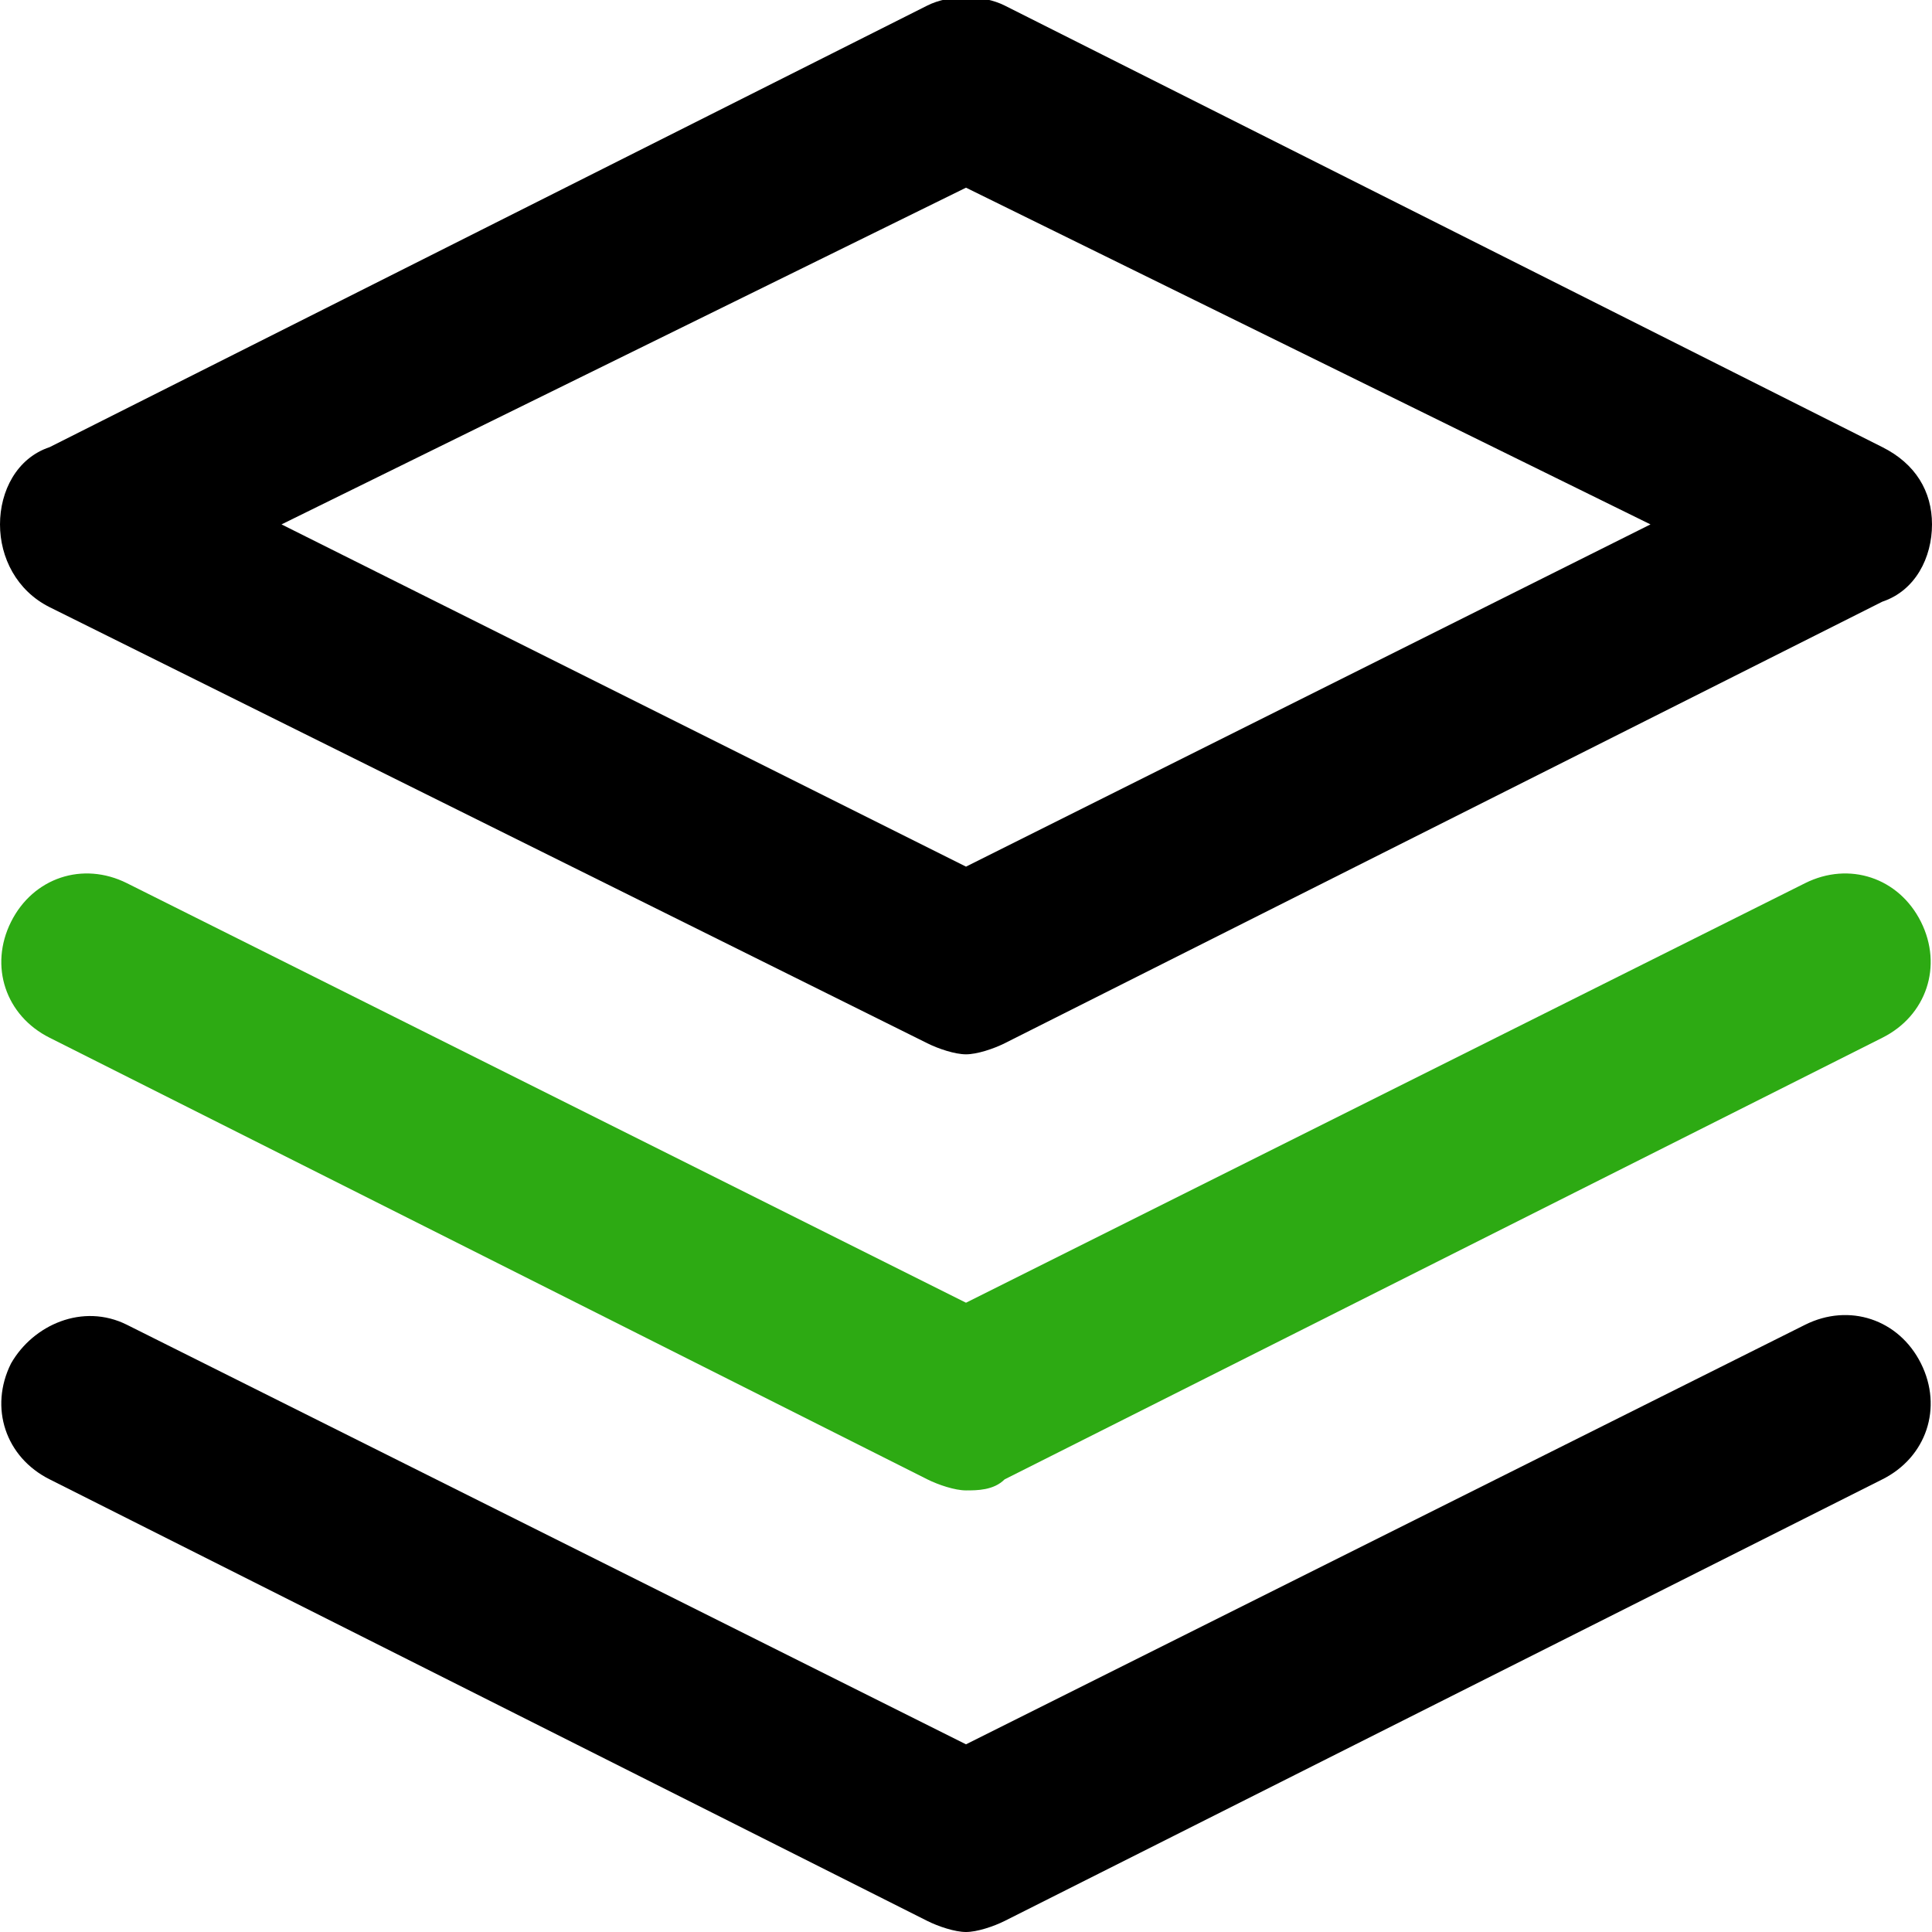
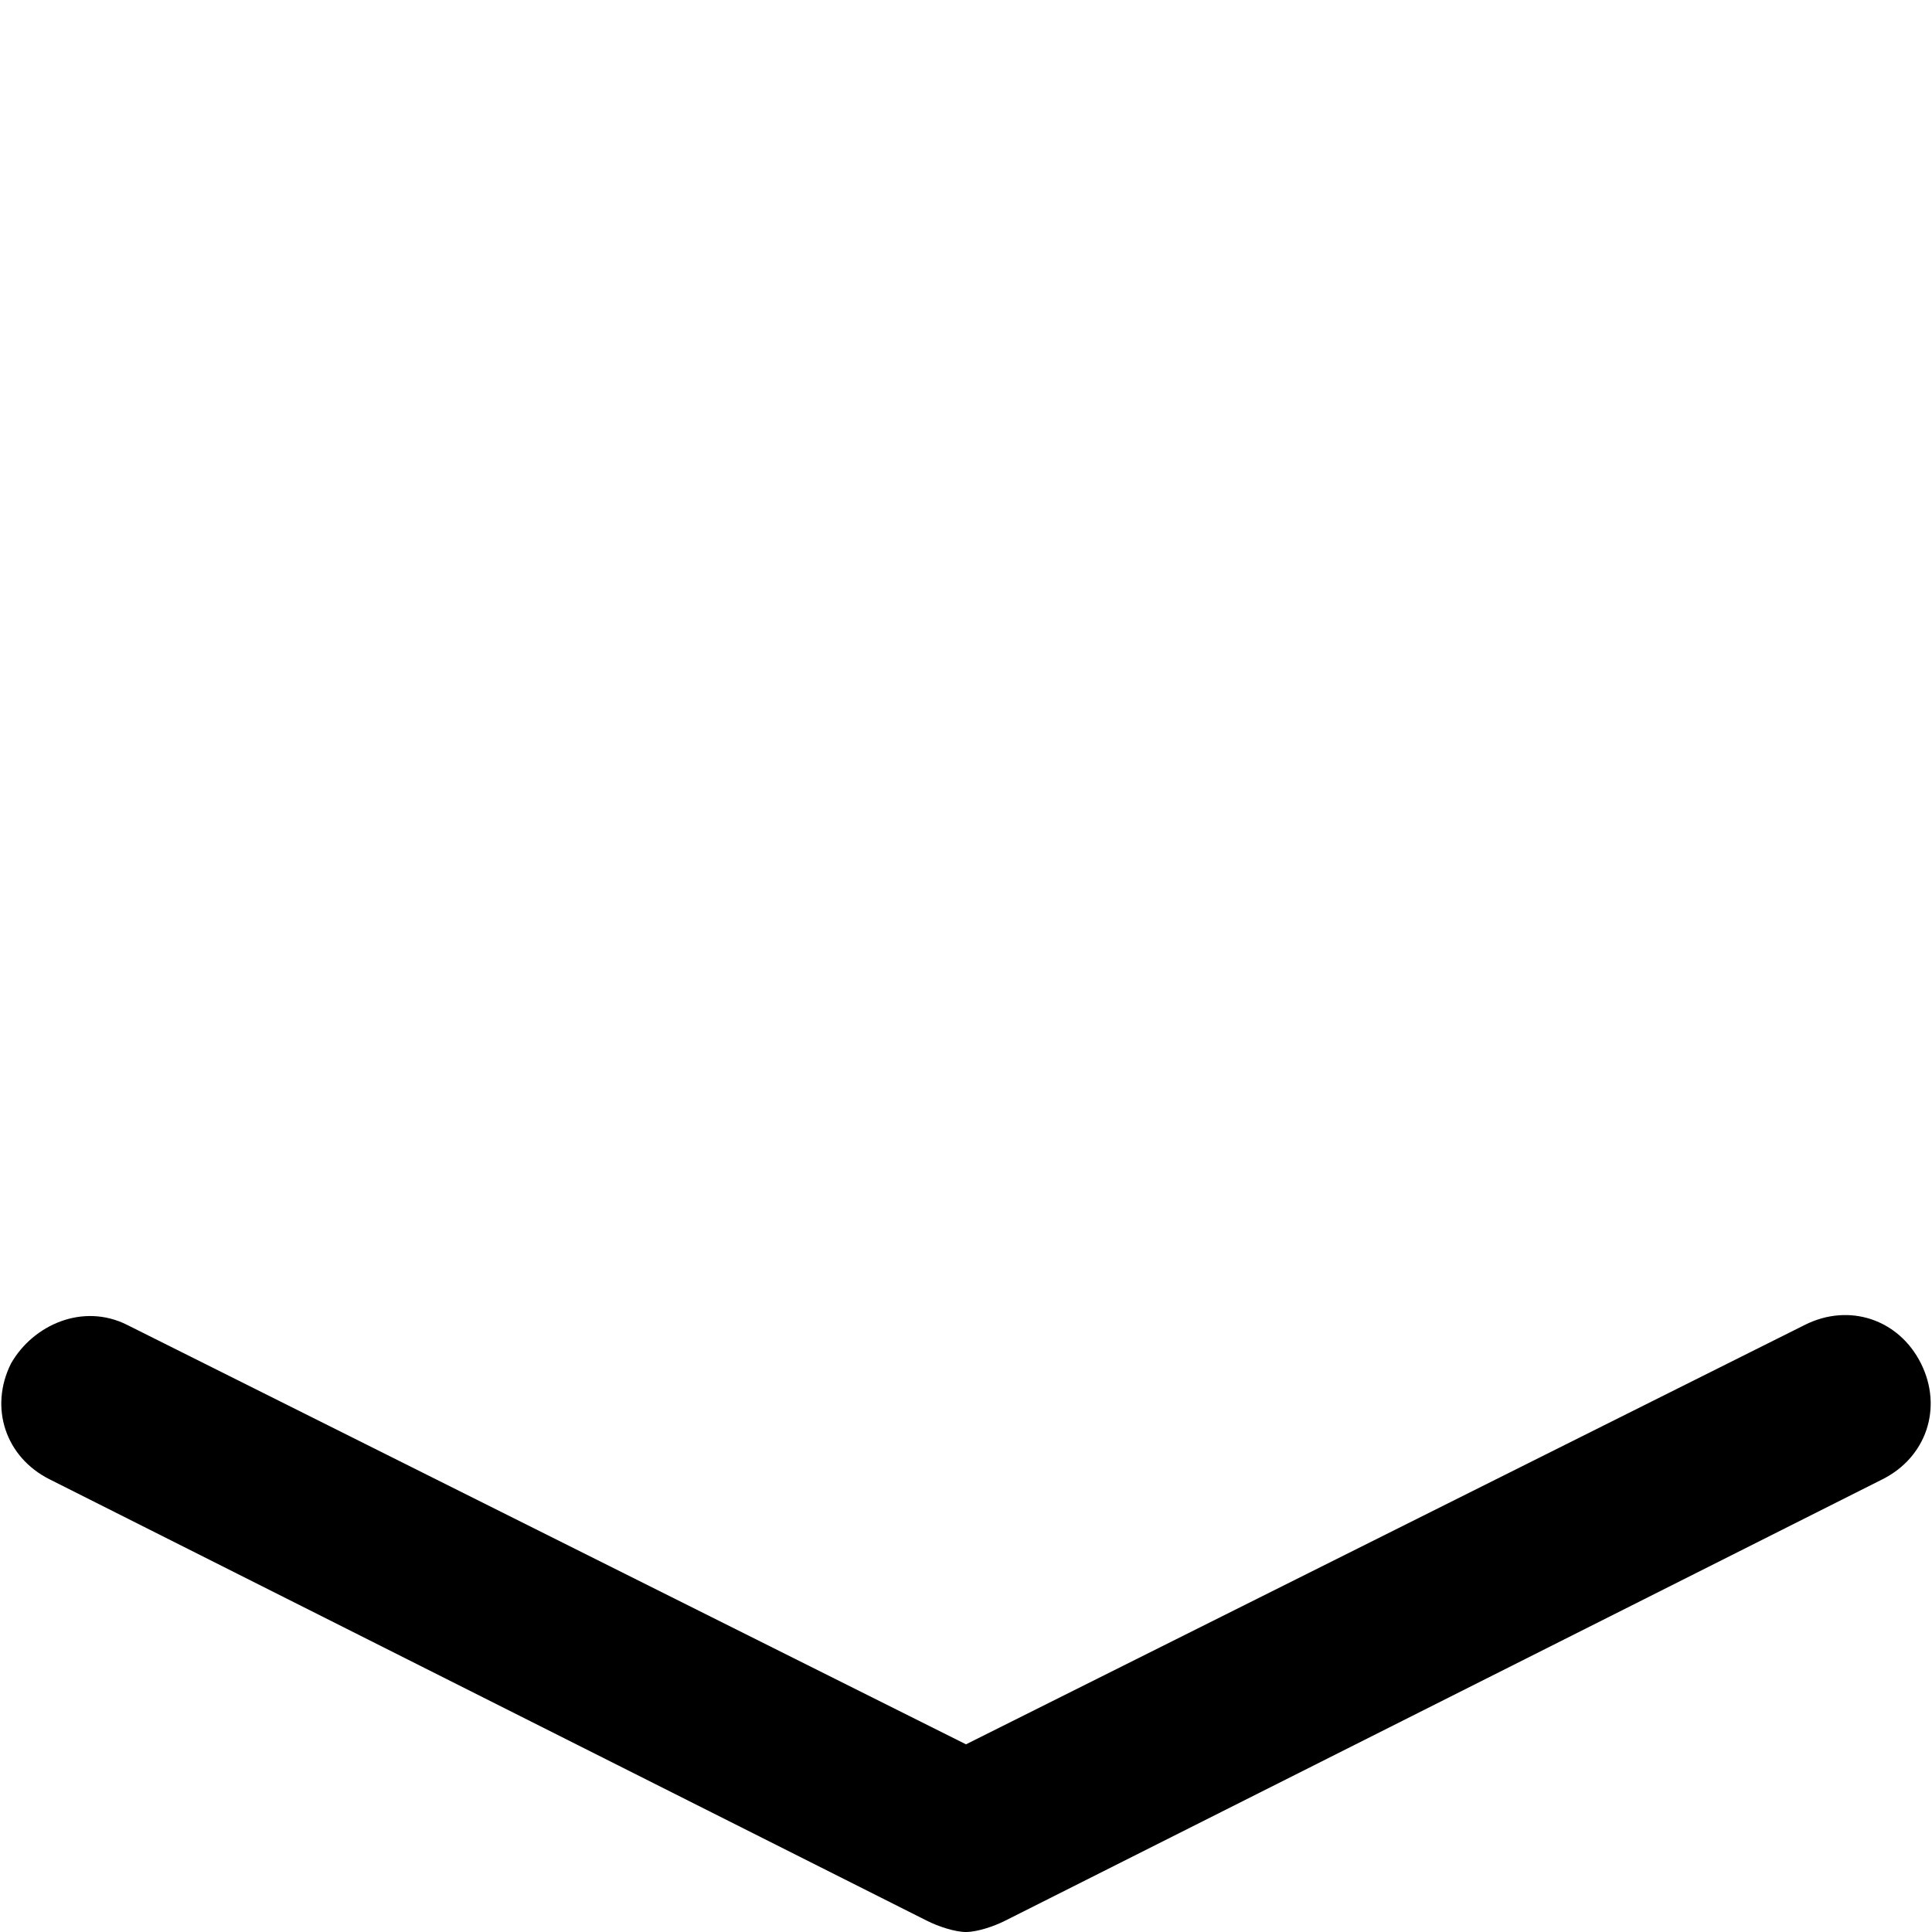
<svg xmlns="http://www.w3.org/2000/svg" enable-background="new 0 0 35 35" height="35" viewBox="0 0 35 35" width="35">
-   <path d="m17.5 19.1c-.2 0-.5-.1-.7-.2l-15.9-7.9c-.6-.3-.9-.9-.9-1.5s.3-1.2.9-1.4l15.9-8c.4-.2 1-.2 1.4 0l15.9 8c.6.3.9.8.9 1.4s-.3 1.2-.9 1.4l-15.9 8c-.2.1-.5.2-.7.2zm-12.4-9.6 12.4 6.2 12.4-6.2-12.4-6.1z" />
-   <path d="m17.5 27c-.2 0-.5-.1-.7-.2l-15.9-8c-.8-.4-1.1-1.3-.7-2.1s1.3-1.1 2.1-.7l15.2 7.6 15.2-7.6c.8-.4 1.7-.1 2.1.7s.1 1.7-.7 2.1l-15.9 8c-.2.2-.5.2-.7.2z" fill="#2daa13" />
  <path d="m17.5 35c-.2 0-.5-.1-.7-.2l-15.9-8c-.8-.4-1.1-1.3-.7-2.1.4-.7 1.3-1.1 2.1-.7l15.2 7.6 15.2-7.6c.8-.4 1.7-.1 2.1.7s.1 1.7-.7 2.1l-15.9 8c-.2.1-.5.2-.7.2z" />
</svg>